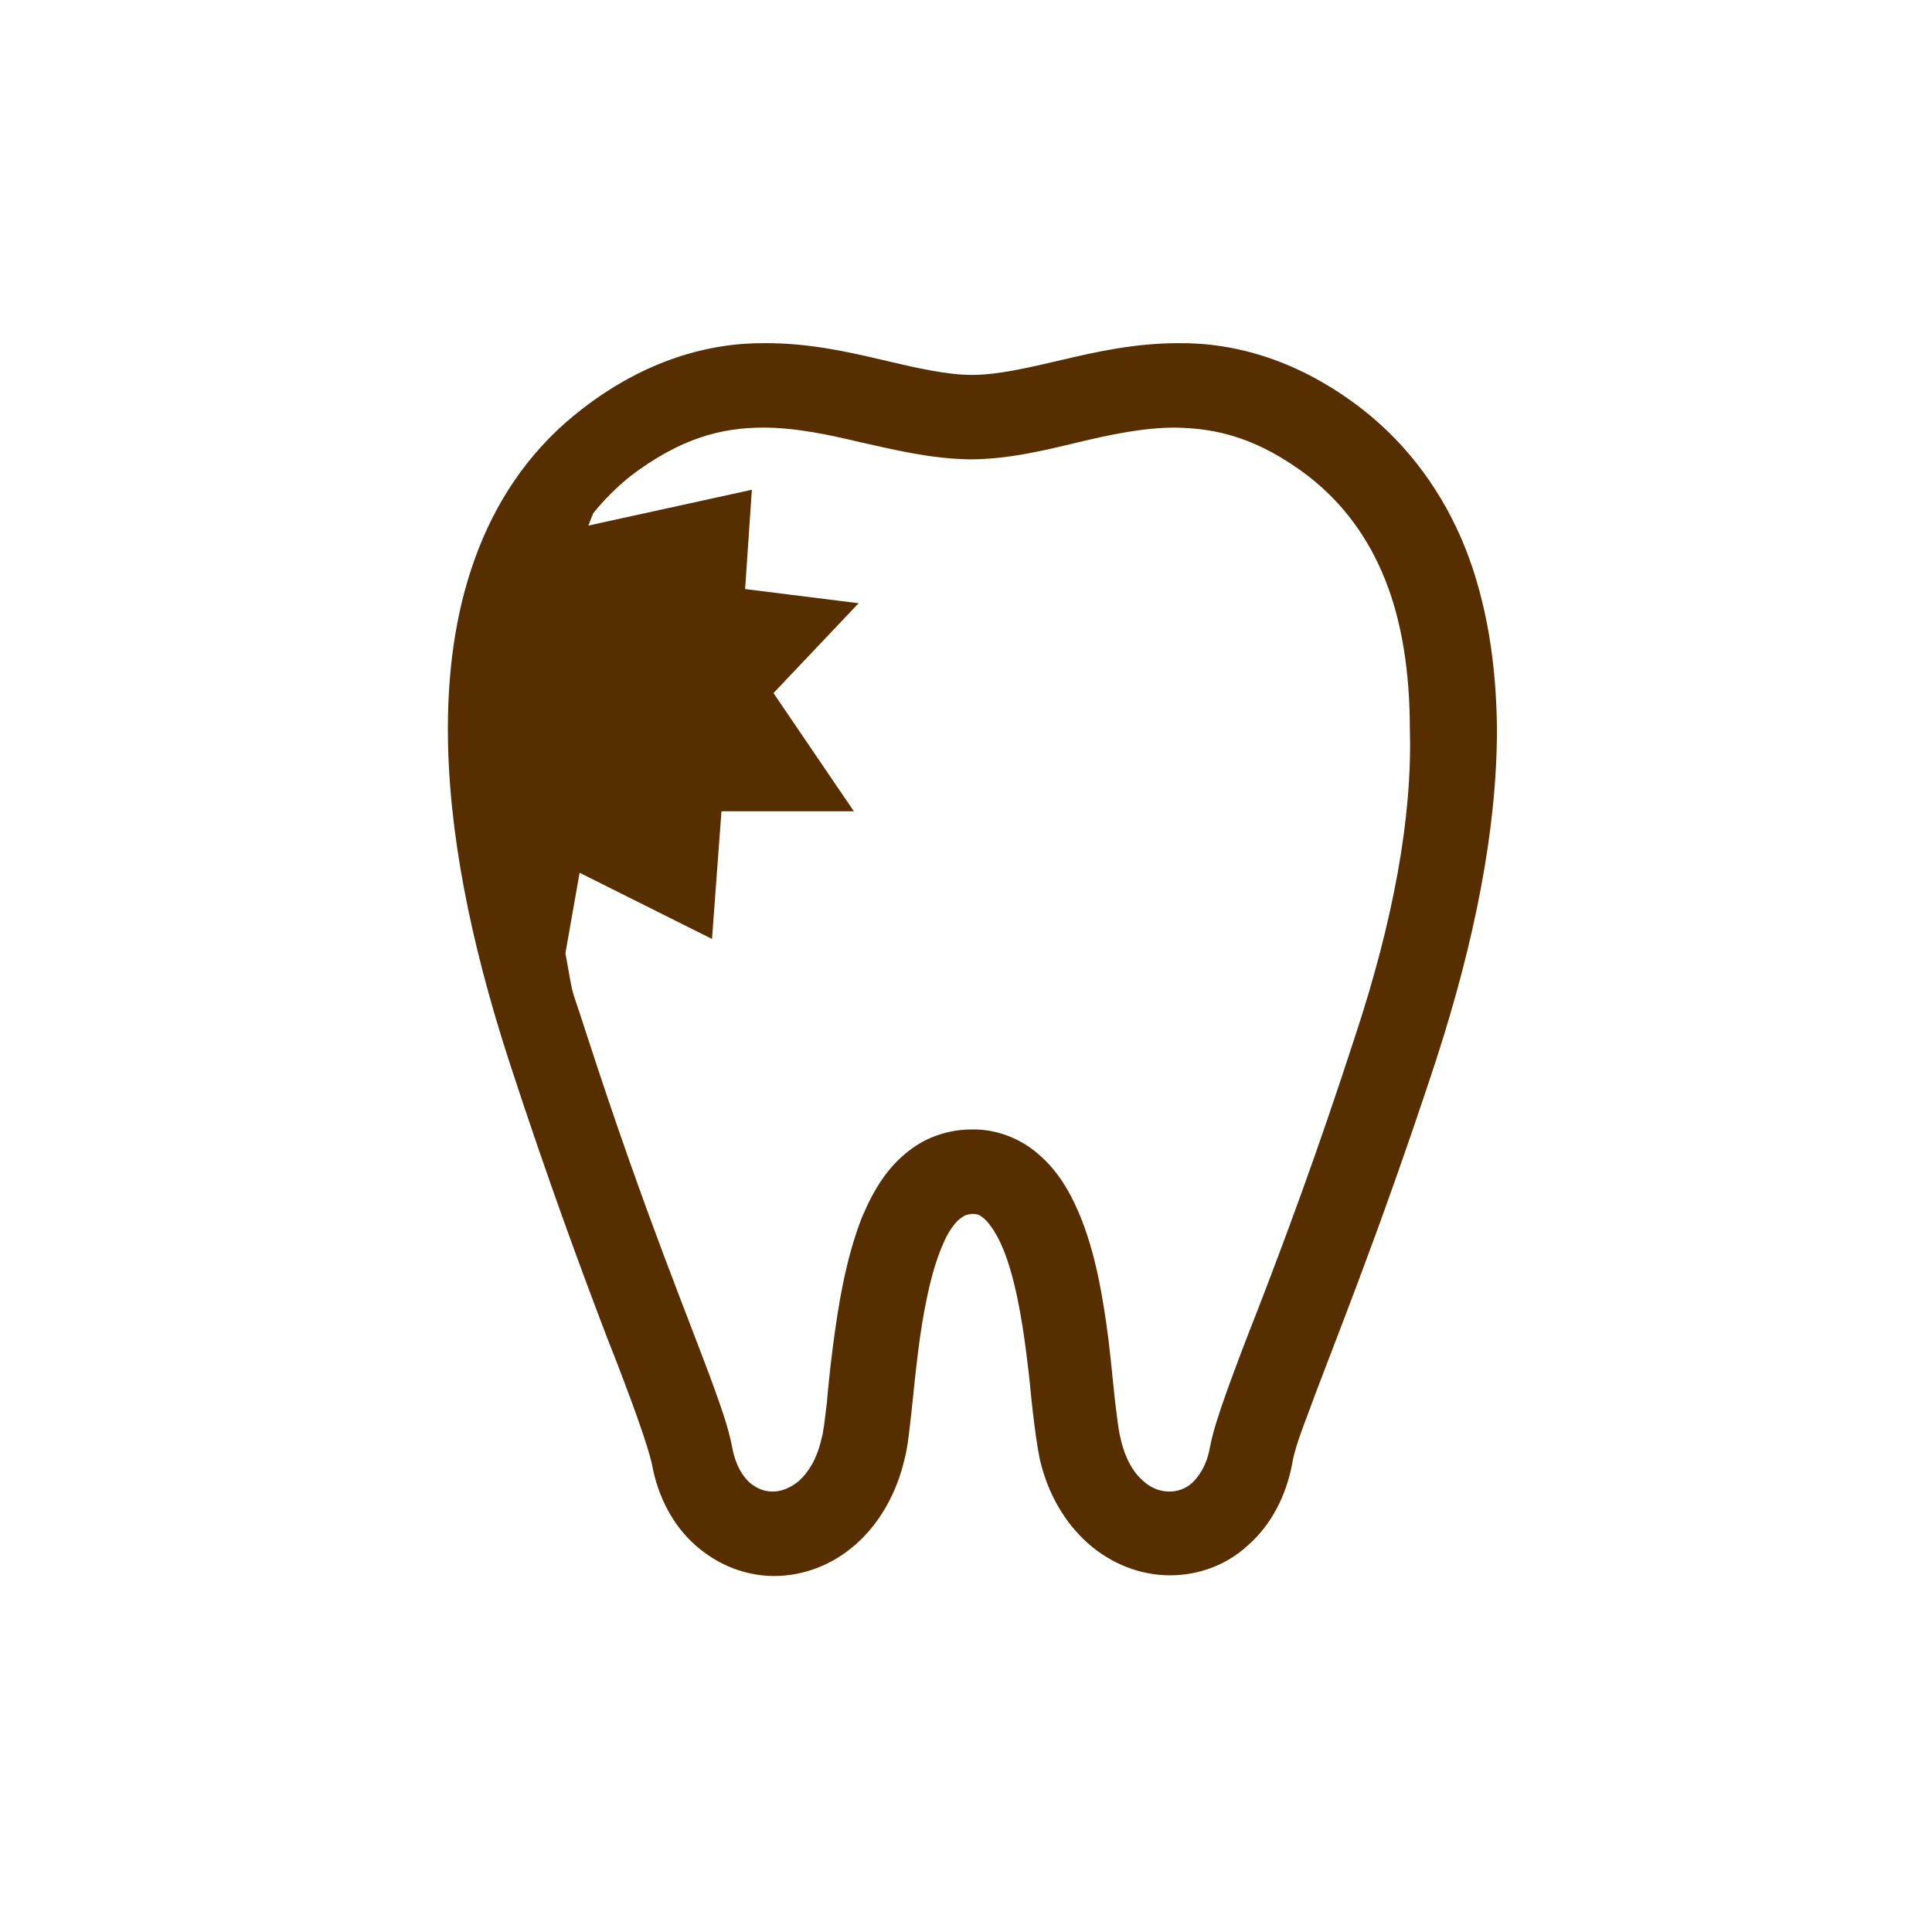
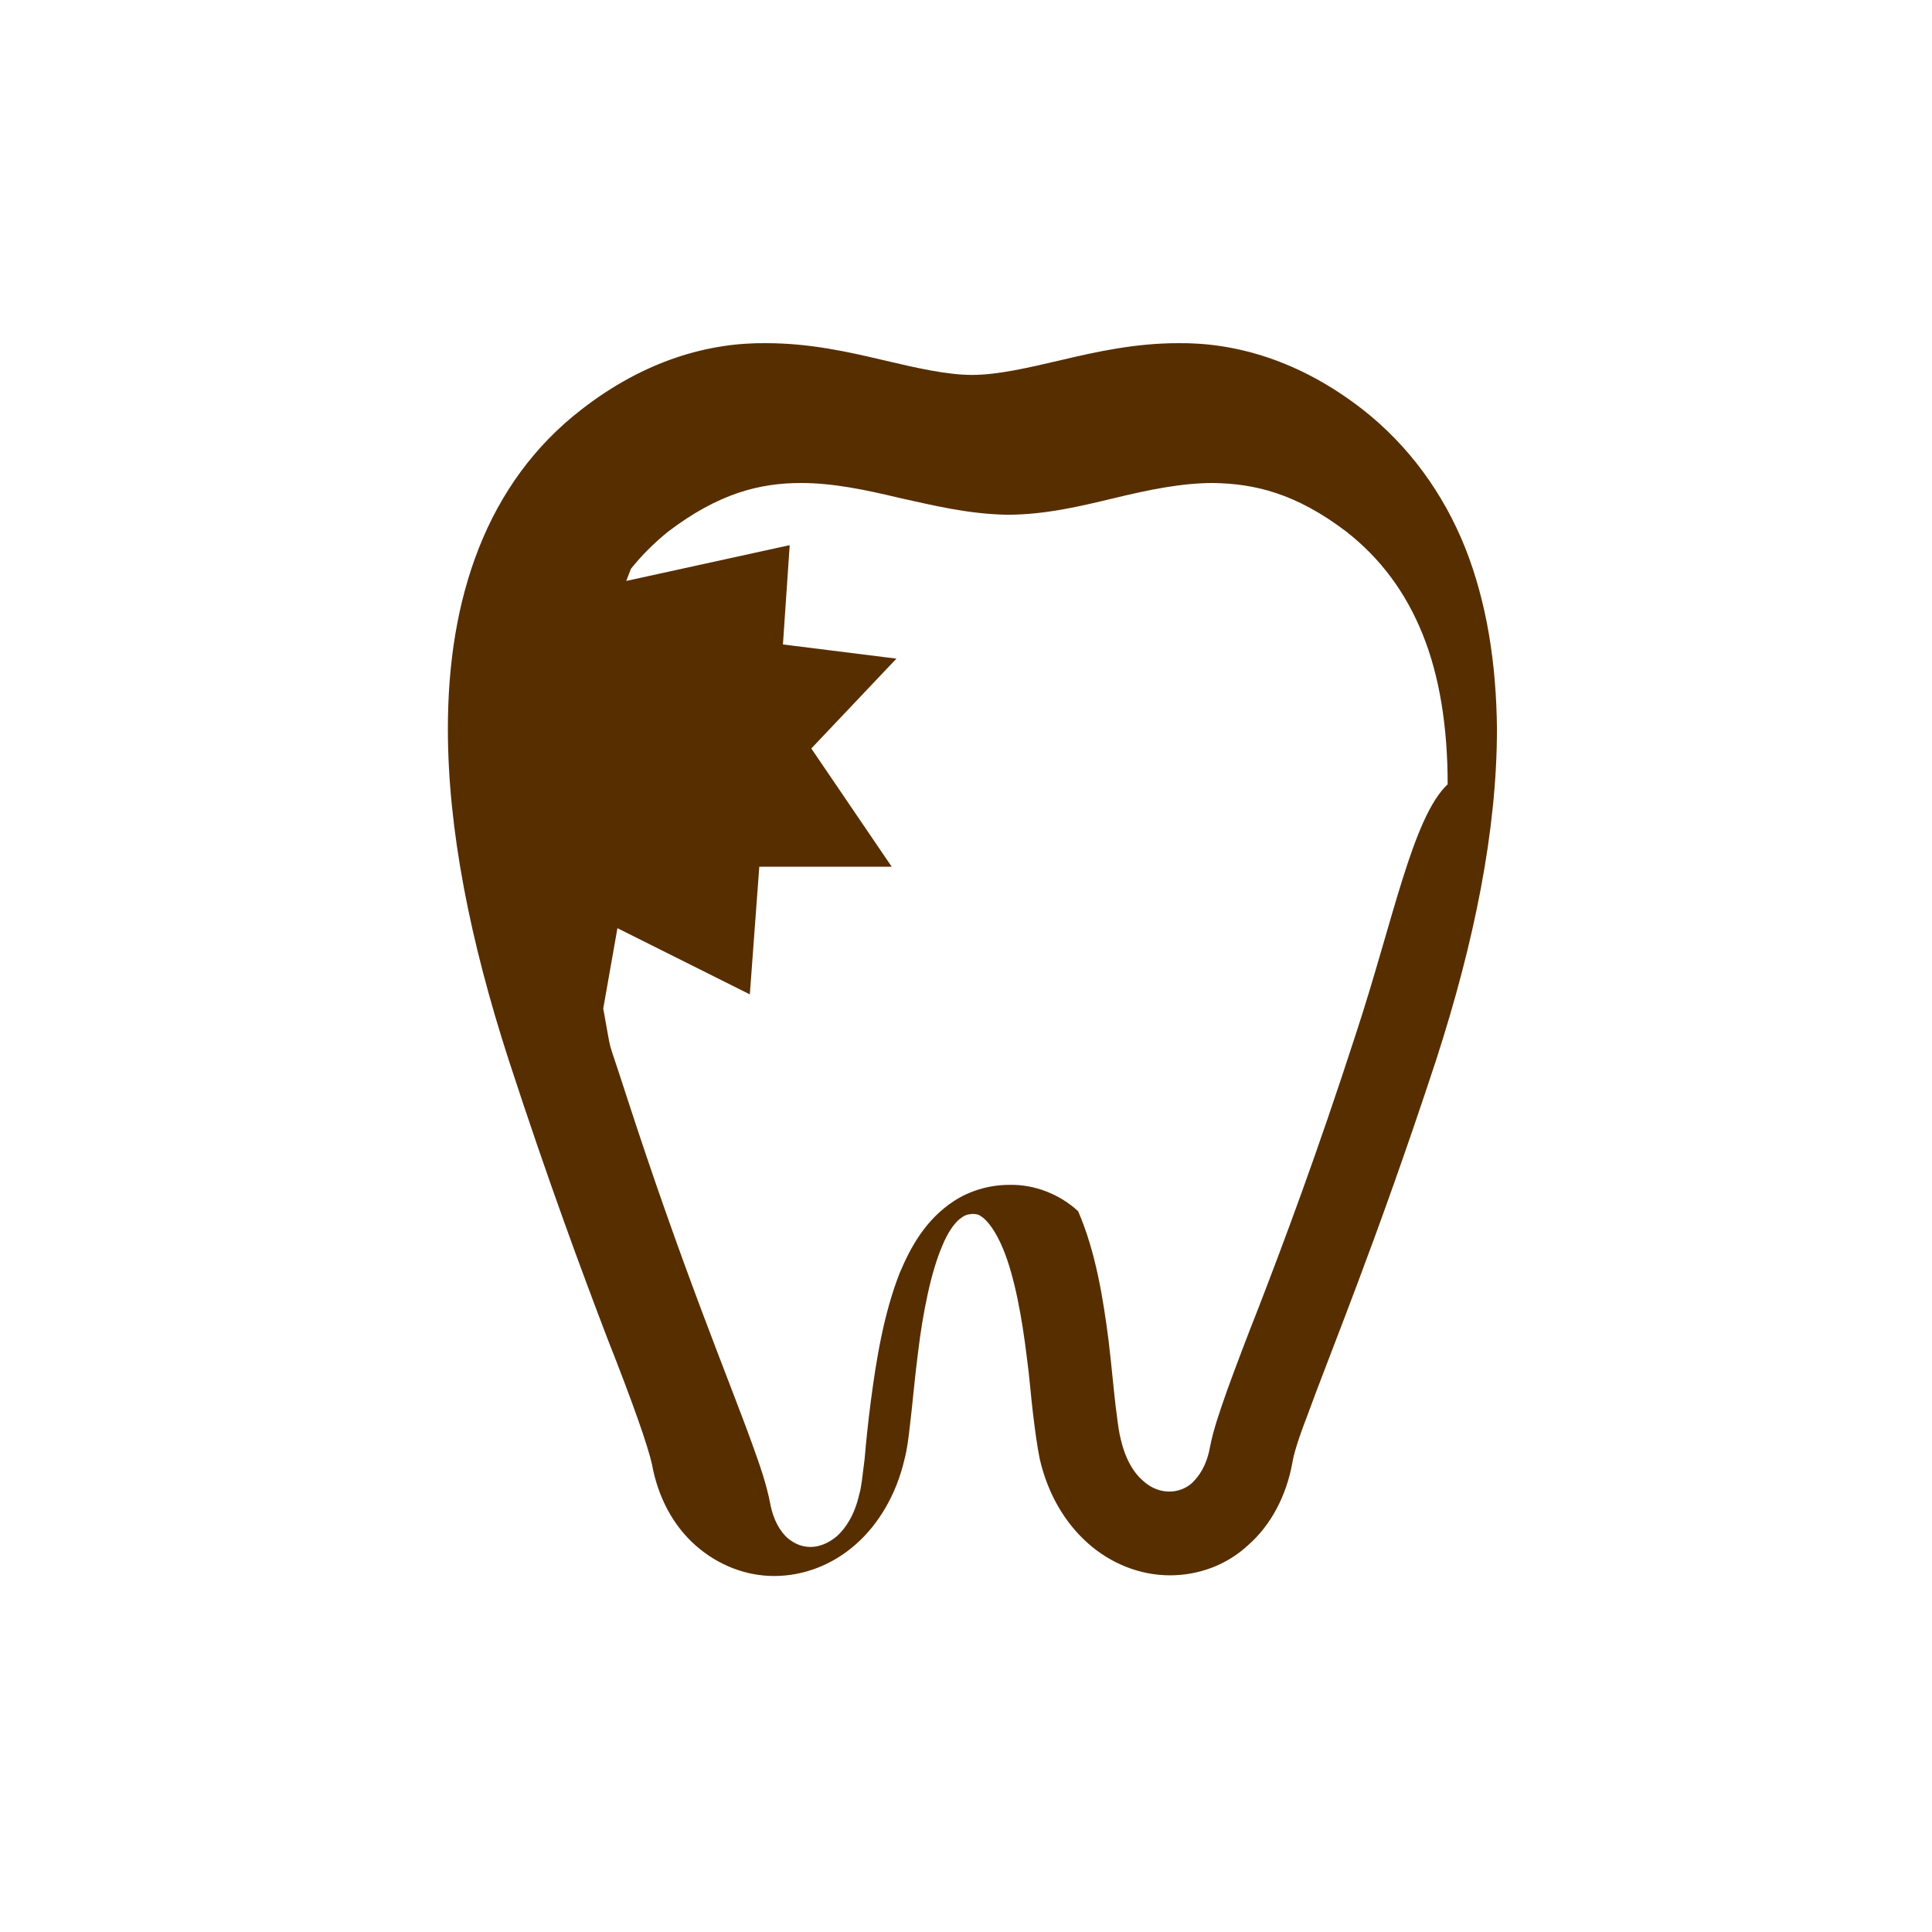
<svg xmlns="http://www.w3.org/2000/svg" version="1.1" id="レイヤー_1" x="0px" y="0px" viewBox="0 0 286 286" style="enable-background:new 0 0 286 286;" xml:space="preserve">
  <style type="text/css">
	.st0{fill:#572E00;}
</style>
  <g>
    <g>
-       <path class="st0" d="M216.9,81.1c-3.2-8-8.3-15.1-15.2-20.5c-9.4-7.3-18.9-9.9-27.3-9.8c-6.4,0-12.2,1.3-17.3,2.5    c-5.1,1.2-9.5,2.2-13.2,2.2c-3.7,0-8.1-1-13.2-2.2c-5.1-1.2-10.8-2.5-17.3-2.5c-8.4-0.1-17.9,2.5-27.3,9.8    c-7,5.4-12,12.4-15.2,20.5c-3.2,8.1-4.6,17.1-4.6,26.8c0,14.9,3.3,31.4,9,49c5.9,18.1,10.9,31.5,14.6,41.2    c1.9,4.8,3.4,8.8,4.5,11.9c1.1,3.1,1.8,5.4,2.1,6.7c0.9,5,3.2,9.2,6.5,12.1c3.3,2.9,7.4,4.5,11.6,4.5c4.3,0,8.6-1.6,12.1-4.7    c3.4-3,6-7.4,7.2-12.6c0.4-1.5,0.6-3.2,0.8-5c0.4-3.2,0.7-7,1.2-10.8c0.7-5.8,1.9-11.9,3.6-15.8c0.8-2,1.8-3.3,2.5-3.9    c0.8-0.6,1-0.7,1.9-0.8c0.7,0,1,0.1,1.4,0.4c0.8,0.5,2.1,2.1,3.2,4.8c1.7,4.1,2.8,10.2,3.5,16c0.4,2.9,0.6,5.7,0.9,8.2    c0.3,2.5,0.6,4.8,1,6.8c1.2,5.3,3.8,9.6,7.2,12.6c3.4,3,7.7,4.7,12.1,4.7c4.2,0,8.4-1.5,11.6-4.5c3.3-2.9,5.6-7.2,6.5-12.1    c0.2-1.3,0.9-3.6,2.1-6.7c3.4-9.4,10.3-25.9,19.2-53c5.7-17.6,9-34.1,9-49C221.5,98.2,220.1,89.2,216.9,81.1z M200.7,153.1    c-5.8,17.9-10.7,30.9-14.4,40.5c-1.9,4.8-3.4,8.8-4.6,12.1c-1.2,3.4-2.1,6-2.6,8.6c-0.5,2.7-1.6,4.2-2.6,5.2    c-1,0.9-2.2,1.3-3.4,1.3c-1.2,0-2.6-0.4-3.9-1.6c-1.3-1.1-2.6-3.1-3.3-6.2c-0.2-0.7-0.4-2-0.6-3.7c-0.4-2.9-0.7-6.8-1.2-10.9    c-0.8-6.2-1.9-13.1-4.5-19.1c-1.3-3-3-5.9-5.6-8.2c-2.6-2.4-6.3-4-10.2-3.9c-3,0-5.9,0.9-8.2,2.4c-4.1,2.7-6.3,6.6-8,10.6    c-2.4,6.1-3.5,13-4.3,19.1c-0.4,3.1-0.7,6-0.9,8.4c-0.3,2.4-0.5,4.4-0.8,5.3c-0.7,3.1-2,5-3.3,6.2c-1.3,1.1-2.7,1.6-3.9,1.6    c-1.2,0-2.3-0.4-3.4-1.3c-1-0.9-2.1-2.5-2.6-5.2c-0.5-2.6-1.4-5.3-2.6-8.6c-3.6-10-10.3-25.8-19-52.7c-2.7-8.4-1.7-4.3-3.1-11.9    l2.1-11.9l19.6,9.8l1.4-18.9h19.6l-11.9-17.5l12.6-13.3l-16.8-2.1l1-14.7l-24.2,5.3c0,0,0.3-0.8,0.7-1.8c1.6-2,3.4-3.8,5.5-5.5    c7.5-5.7,13.6-7.2,19.7-7.2c4.7,0,9.5,1,14.5,2.2c5,1.1,10.2,2.4,16,2.5c5.7,0,11-1.3,16-2.5c5-1.2,9.8-2.2,14.5-2.2    c6.1,0.1,12.2,1.5,19.7,7.2c5.1,4,8.8,9,11.3,15.2c2.5,6.2,3.7,13.7,3.7,22.2C209.1,121,206.2,136.4,200.7,153.1z" />
+       <path class="st0" d="M216.9,81.1c-3.2-8-8.3-15.1-15.2-20.5c-9.4-7.3-18.9-9.9-27.3-9.8c-6.4,0-12.2,1.3-17.3,2.5    c-5.1,1.2-9.5,2.2-13.2,2.2c-3.7,0-8.1-1-13.2-2.2c-5.1-1.2-10.8-2.5-17.3-2.5c-8.4-0.1-17.9,2.5-27.3,9.8    c-7,5.4-12,12.4-15.2,20.5c-3.2,8.1-4.6,17.1-4.6,26.8c0,14.9,3.3,31.4,9,49c5.9,18.1,10.9,31.5,14.6,41.2    c1.9,4.8,3.4,8.8,4.5,11.9c1.1,3.1,1.8,5.4,2.1,6.7c0.9,5,3.2,9.2,6.5,12.1c3.3,2.9,7.4,4.5,11.6,4.5c4.3,0,8.6-1.6,12.1-4.7    c3.4-3,6-7.4,7.2-12.6c0.4-1.5,0.6-3.2,0.8-5c0.4-3.2,0.7-7,1.2-10.8c0.7-5.8,1.9-11.9,3.6-15.8c0.8-2,1.8-3.3,2.5-3.9    c0.8-0.6,1-0.7,1.9-0.8c0.7,0,1,0.1,1.4,0.4c0.8,0.5,2.1,2.1,3.2,4.8c1.7,4.1,2.8,10.2,3.5,16c0.4,2.9,0.6,5.7,0.9,8.2    c0.3,2.5,0.6,4.8,1,6.8c1.2,5.3,3.8,9.6,7.2,12.6c3.4,3,7.7,4.7,12.1,4.7c4.2,0,8.4-1.5,11.6-4.5c3.3-2.9,5.6-7.2,6.5-12.1    c0.2-1.3,0.9-3.6,2.1-6.7c3.4-9.4,10.3-25.9,19.2-53c5.7-17.6,9-34.1,9-49C221.5,98.2,220.1,89.2,216.9,81.1z M200.7,153.1    c-5.8,17.9-10.7,30.9-14.4,40.5c-1.9,4.8-3.4,8.8-4.6,12.1c-1.2,3.4-2.1,6-2.6,8.6c-0.5,2.7-1.6,4.2-2.6,5.2    c-1,0.9-2.2,1.3-3.4,1.3c-1.2,0-2.6-0.4-3.9-1.6c-1.3-1.1-2.6-3.1-3.3-6.2c-0.2-0.7-0.4-2-0.6-3.7c-0.4-2.9-0.7-6.8-1.2-10.9    c-0.8-6.2-1.9-13.1-4.5-19.1c-2.6-2.4-6.3-4-10.2-3.9c-3,0-5.9,0.9-8.2,2.4c-4.1,2.7-6.3,6.6-8,10.6    c-2.4,6.1-3.5,13-4.3,19.1c-0.4,3.1-0.7,6-0.9,8.4c-0.3,2.4-0.5,4.4-0.8,5.3c-0.7,3.1-2,5-3.3,6.2c-1.3,1.1-2.7,1.6-3.9,1.6    c-1.2,0-2.3-0.4-3.4-1.3c-1-0.9-2.1-2.5-2.6-5.2c-0.5-2.6-1.4-5.3-2.6-8.6c-3.6-10-10.3-25.8-19-52.7c-2.7-8.4-1.7-4.3-3.1-11.9    l2.1-11.9l19.6,9.8l1.4-18.9h19.6l-11.9-17.5l12.6-13.3l-16.8-2.1l1-14.7l-24.2,5.3c0,0,0.3-0.8,0.7-1.8c1.6-2,3.4-3.8,5.5-5.5    c7.5-5.7,13.6-7.2,19.7-7.2c4.7,0,9.5,1,14.5,2.2c5,1.1,10.2,2.4,16,2.5c5.7,0,11-1.3,16-2.5c5-1.2,9.8-2.2,14.5-2.2    c6.1,0.1,12.2,1.5,19.7,7.2c5.1,4,8.8,9,11.3,15.2c2.5,6.2,3.7,13.7,3.7,22.2C209.1,121,206.2,136.4,200.7,153.1z" />
    </g>
  </g>
</svg>